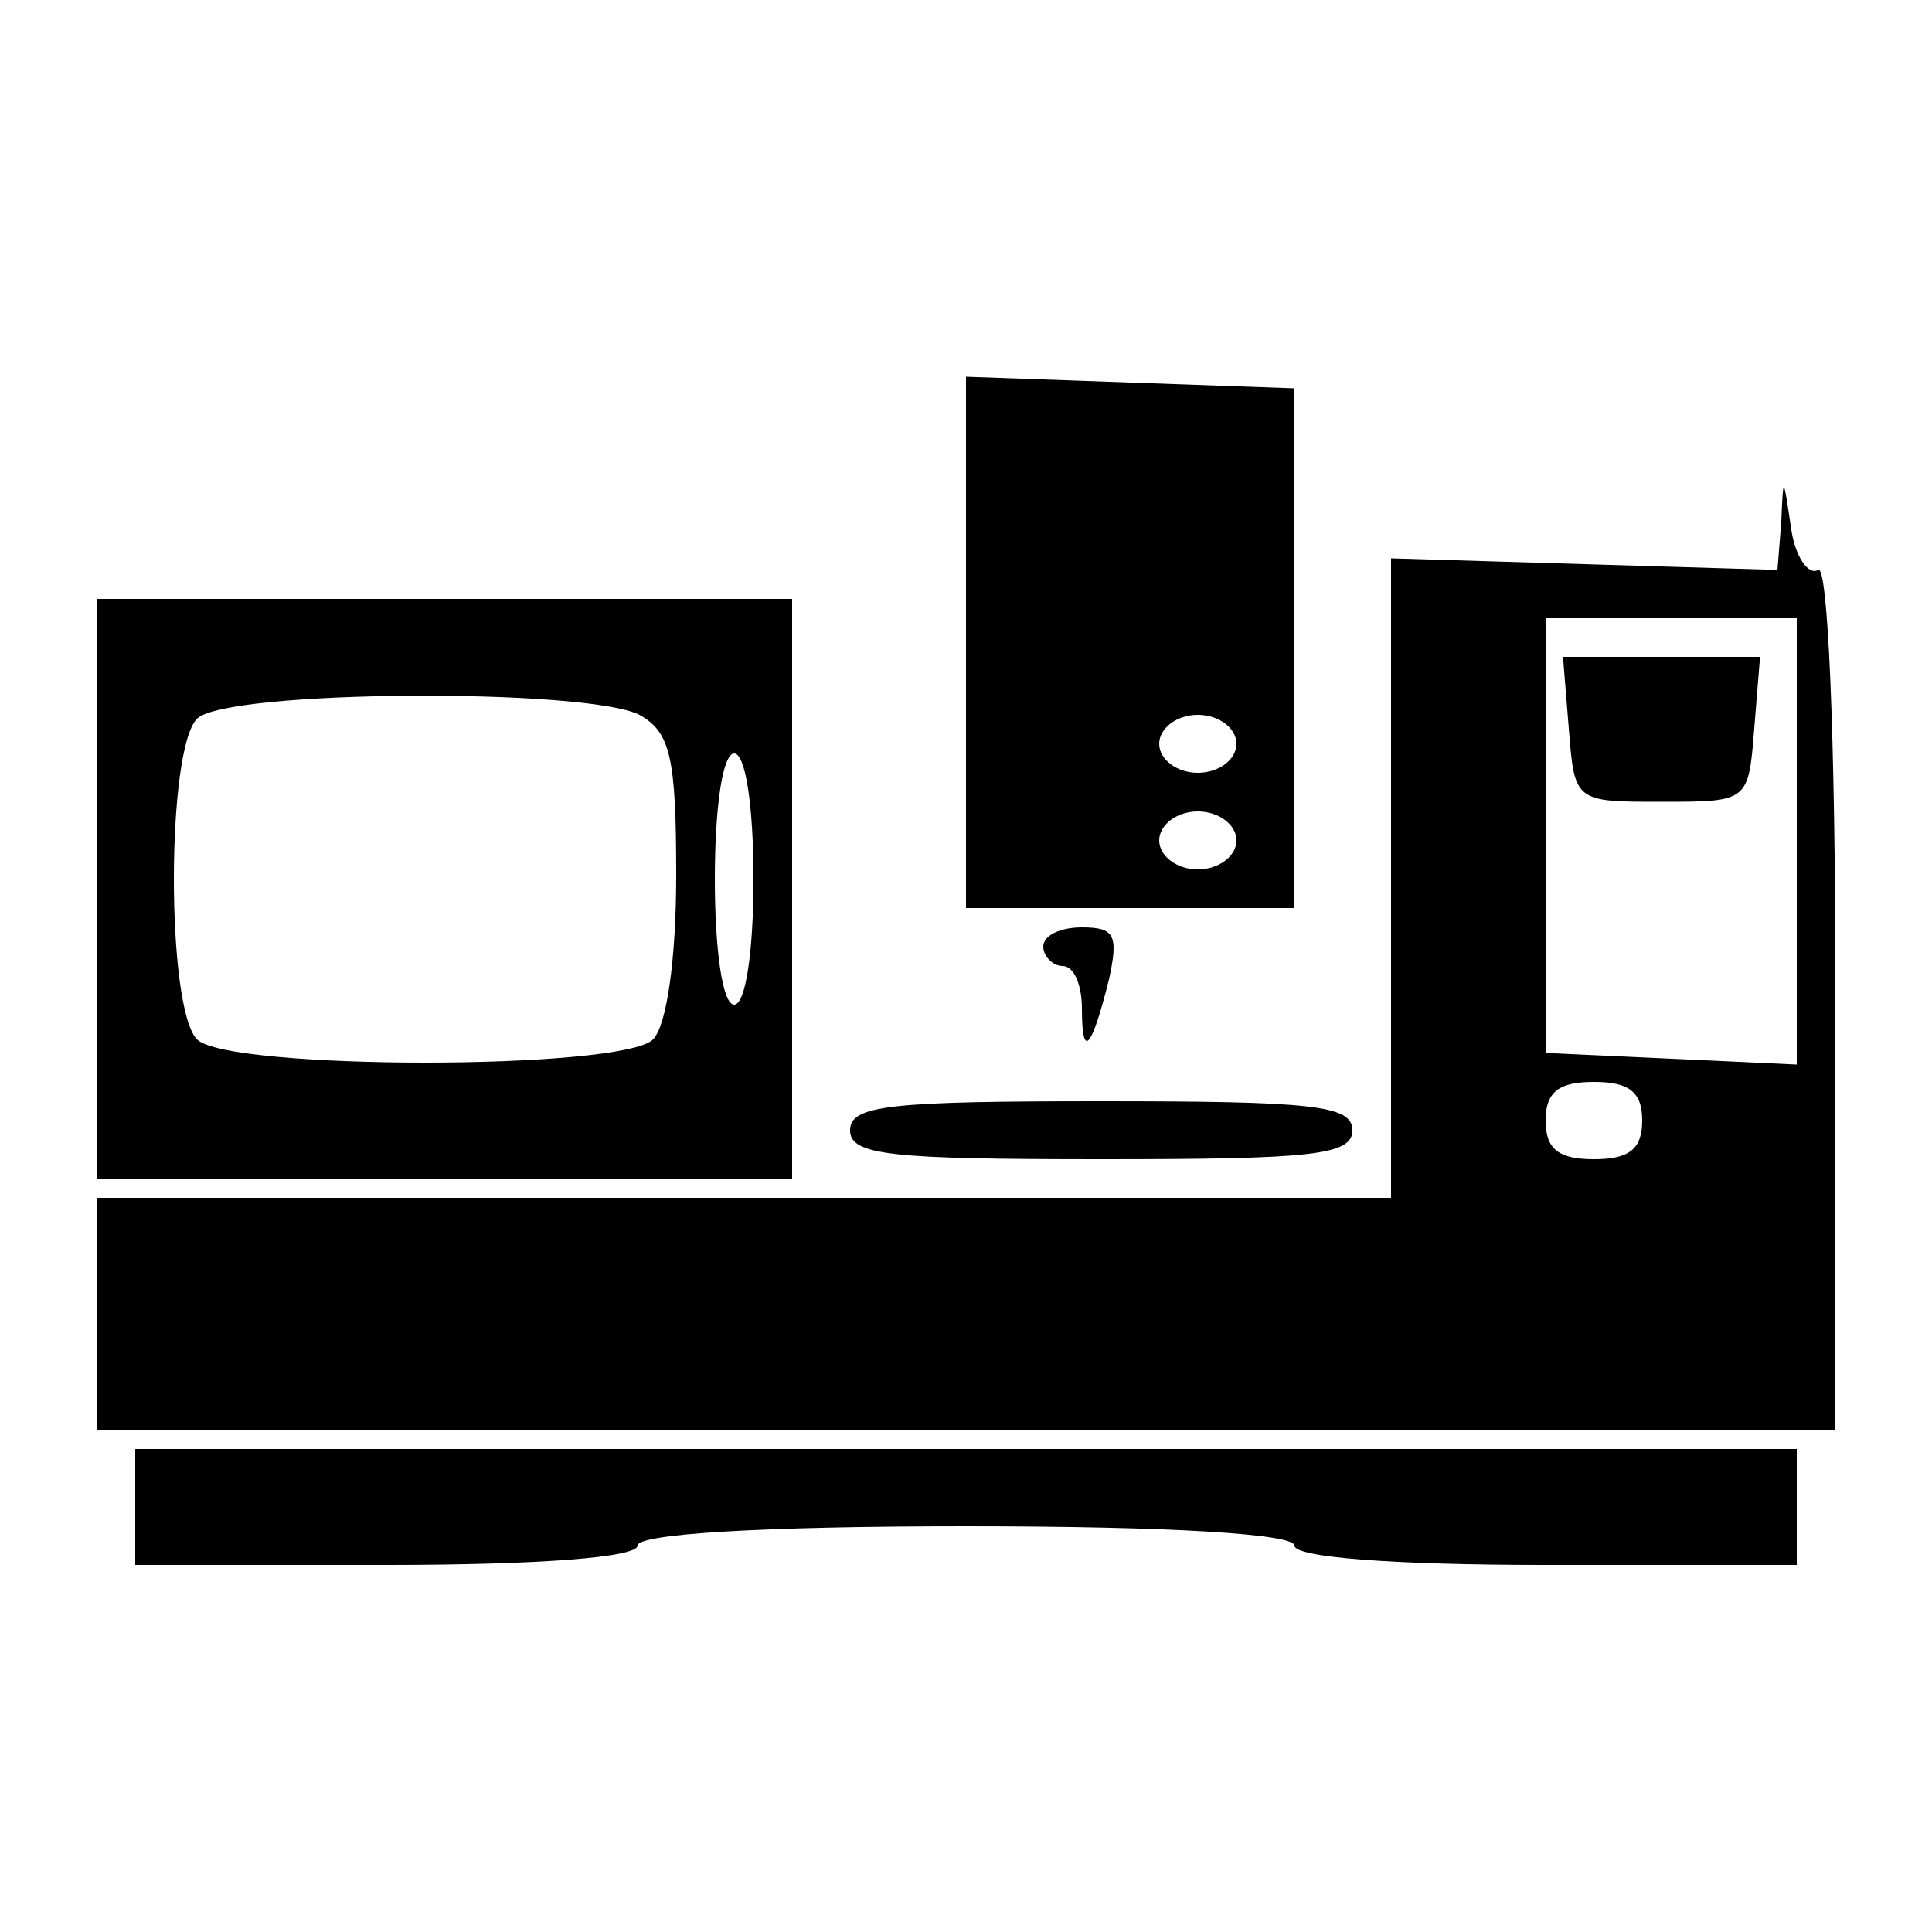
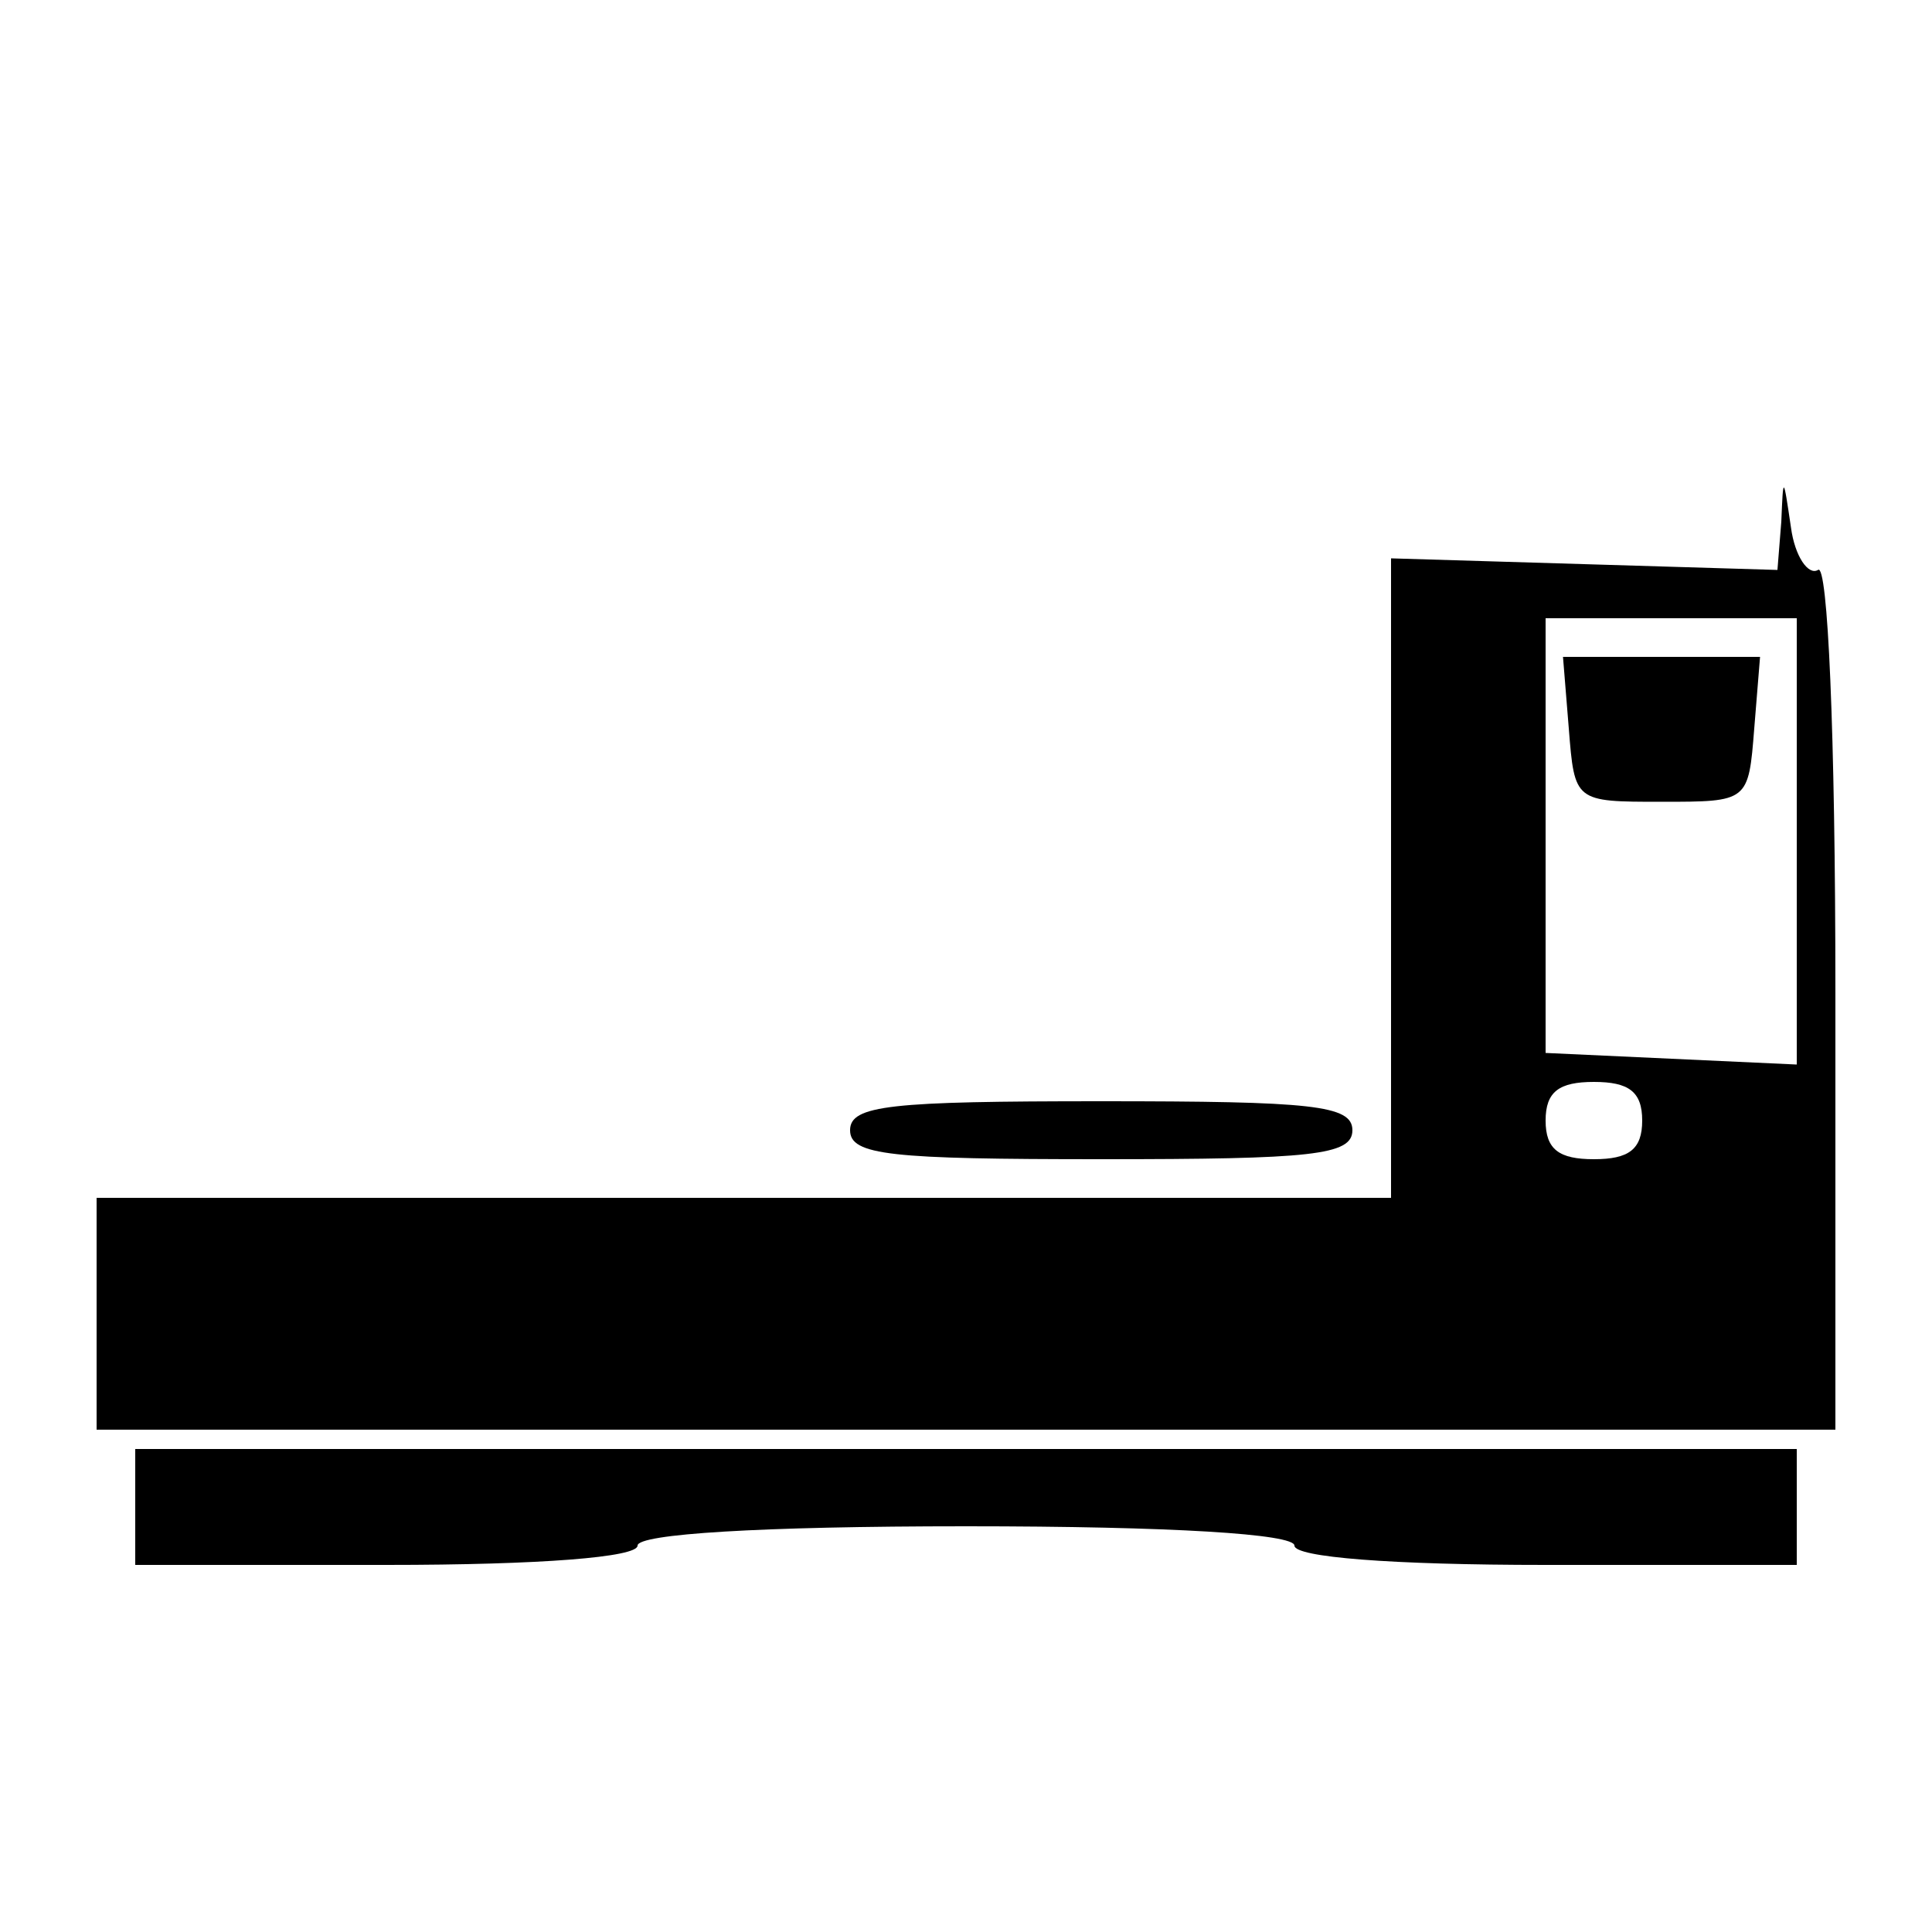
<svg xmlns="http://www.w3.org/2000/svg" version="1.0" width="100pt" height="100pt" viewBox="0 0 100 100" preserveAspectRatio="xMidYMid meet">
  <g transform="translate(0,100) scale(0.1,-0.1)" fill="#000000" stroke="none">
-     <path d="M500 668 l0 -138 85 0 85 0 0 134 0 135 -85 3 -85 3 0 -137z m140 -53 c0 -8 -9 -15 -20 -15 -11 0 -20 7 -20 15 0 8 9 15 20 15 11 0 20 -7 20 -15z m0 -50 c0 -8 -9 -15 -20 -15 -11 0 -20 7 -20 15 0 8 9 15 20 15 11 0 20 -7 20 -15z" />
-     <path d="M922 730 l-2 -25 -100 3 -100 3 0 -165 0 -166 -335 0 -335 0 0 -60 0 -60 450 0 450 0 0 226 c0 136 -4 223 -9 219 -5 -3 -12 7 -14 22 -4 27 -4 27 -5 3z m8 -165 l0 -116 -65 3 -65 3 0 113 0 112 65 0 65 0 0 -115z m-80 -145 c0 -15 -7 -20 -25 -20 -18 0 -25 5 -25 20 0 15 7 20 25 20 18 0 25 -5 25 -20z" />
+     <path d="M922 730 l-2 -25 -100 3 -100 3 0 -165 0 -166 -335 0 -335 0 0 -60 0 -60 450 0 450 0 0 226 c0 136 -4 223 -9 219 -5 -3 -12 7 -14 22 -4 27 -4 27 -5 3z m8 -165 l0 -116 -65 3 -65 3 0 113 0 112 65 0 65 0 0 -115z m-80 -145 c0 -15 -7 -20 -25 -20 -18 0 -25 5 -25 20 0 15 7 20 25 20 18 0 25 -5 25 -20" />
    <path d="M812 623 c3 -38 3 -38 48 -38 45 0 45 0 48 38 l3 37 -51 0 -51 0 3 -37z" />
-     <path d="M50 540 l0 -150 180 0 180 0 0 150 0 150 -180 0 -180 0 0 -150z m281 90 c16 -9 19 -22 19 -83 0 -44 -5 -78 -12 -85 -16 -16 -220 -16 -236 0 -16 16 -16 150 0 166 15 15 201 16 229 2z m59 -85 c0 -37 -4 -65 -10 -65 -6 0 -10 28 -10 65 0 37 4 65 10 65 6 0 10 -28 10 -65z" />
-     <path d="M540 510 c0 -5 5 -10 10 -10 6 0 10 -10 10 -22 0 -27 5 -21 14 15 5 23 3 27 -14 27 -11 0 -20 -4 -20 -10z" />
    <path d="M440 415 c0 -13 21 -15 130 -15 109 0 130 2 130 15 0 13 -21 15 -130 15 -109 0 -130 -2 -130 -15z" />
    <path d="M70 220 l0 -30 130 0 c80 0 130 4 130 10 0 6 63 10 170 10 107 0 170 -4 170 -10 0 -6 50 -10 130 -10 l130 0 0 30 0 30 -430 0 -430 0 0 -30z" />
  </g>
</svg>